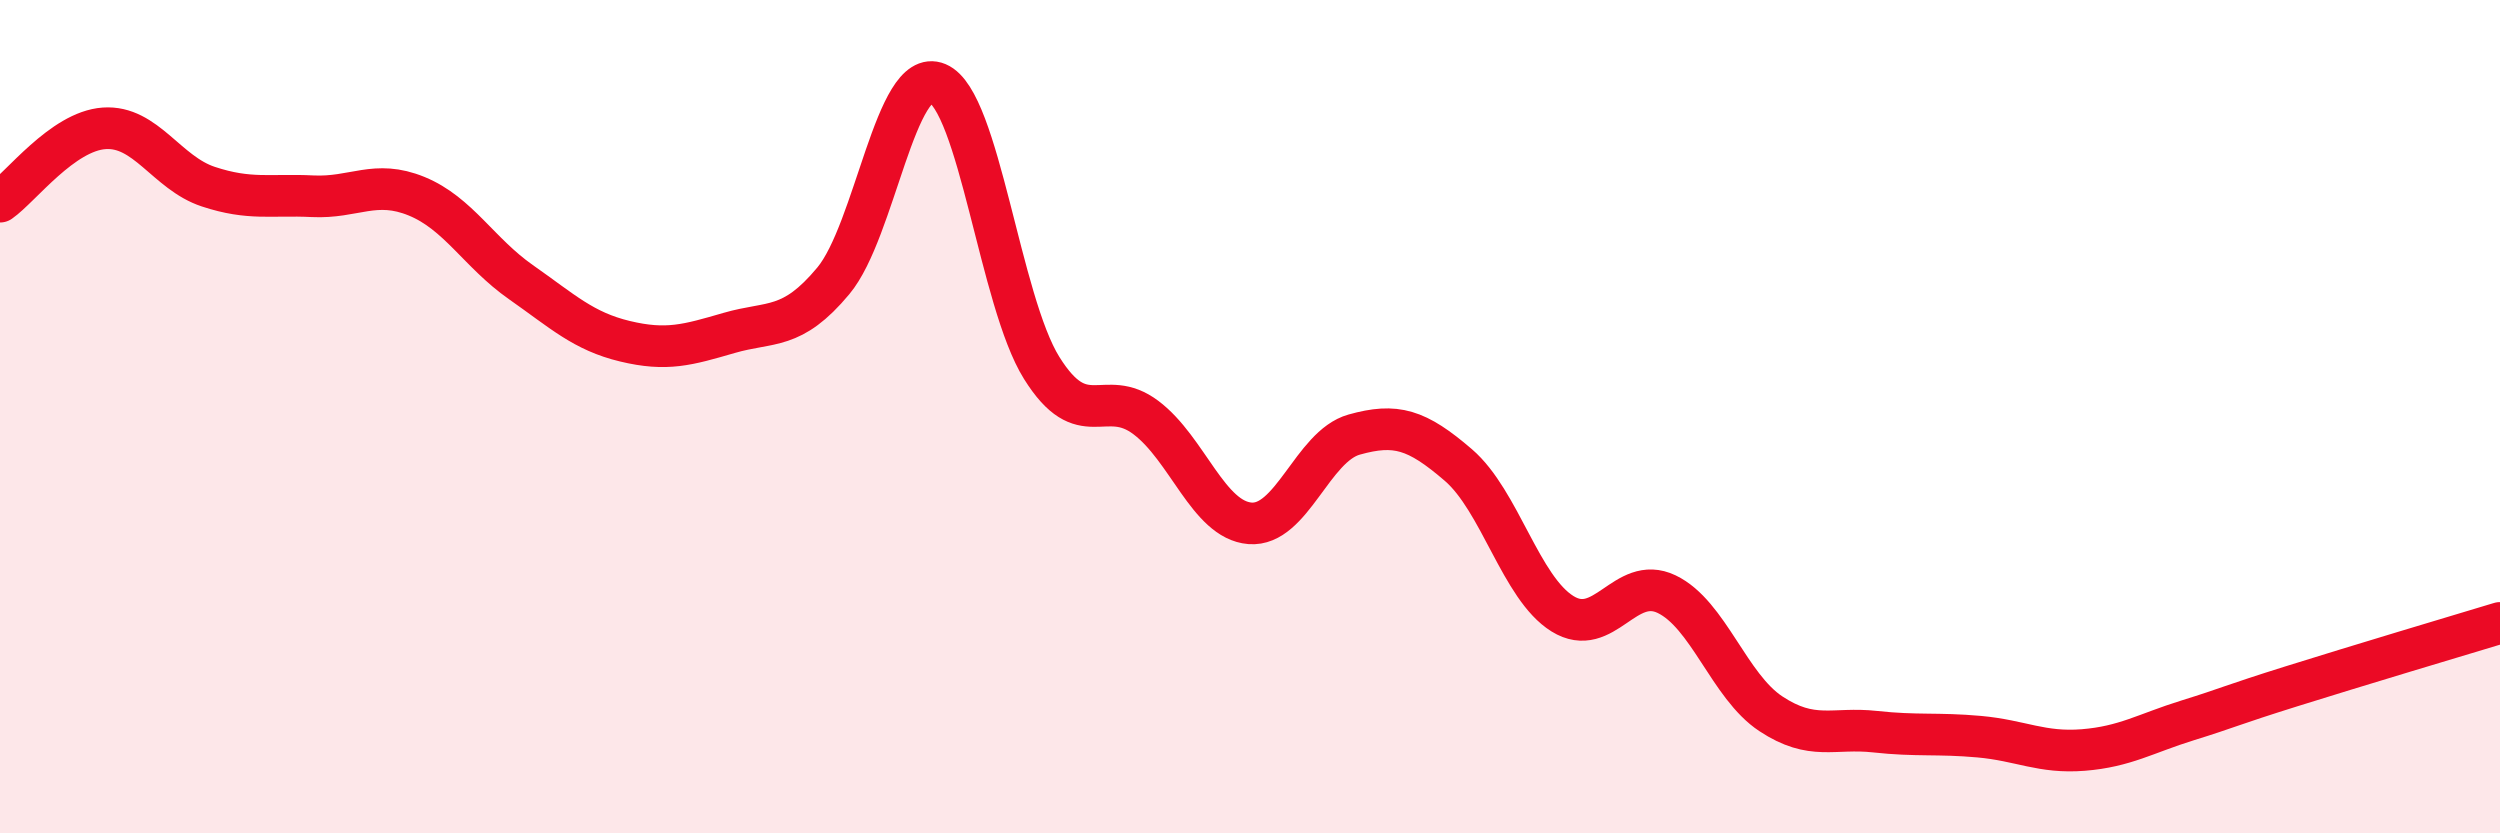
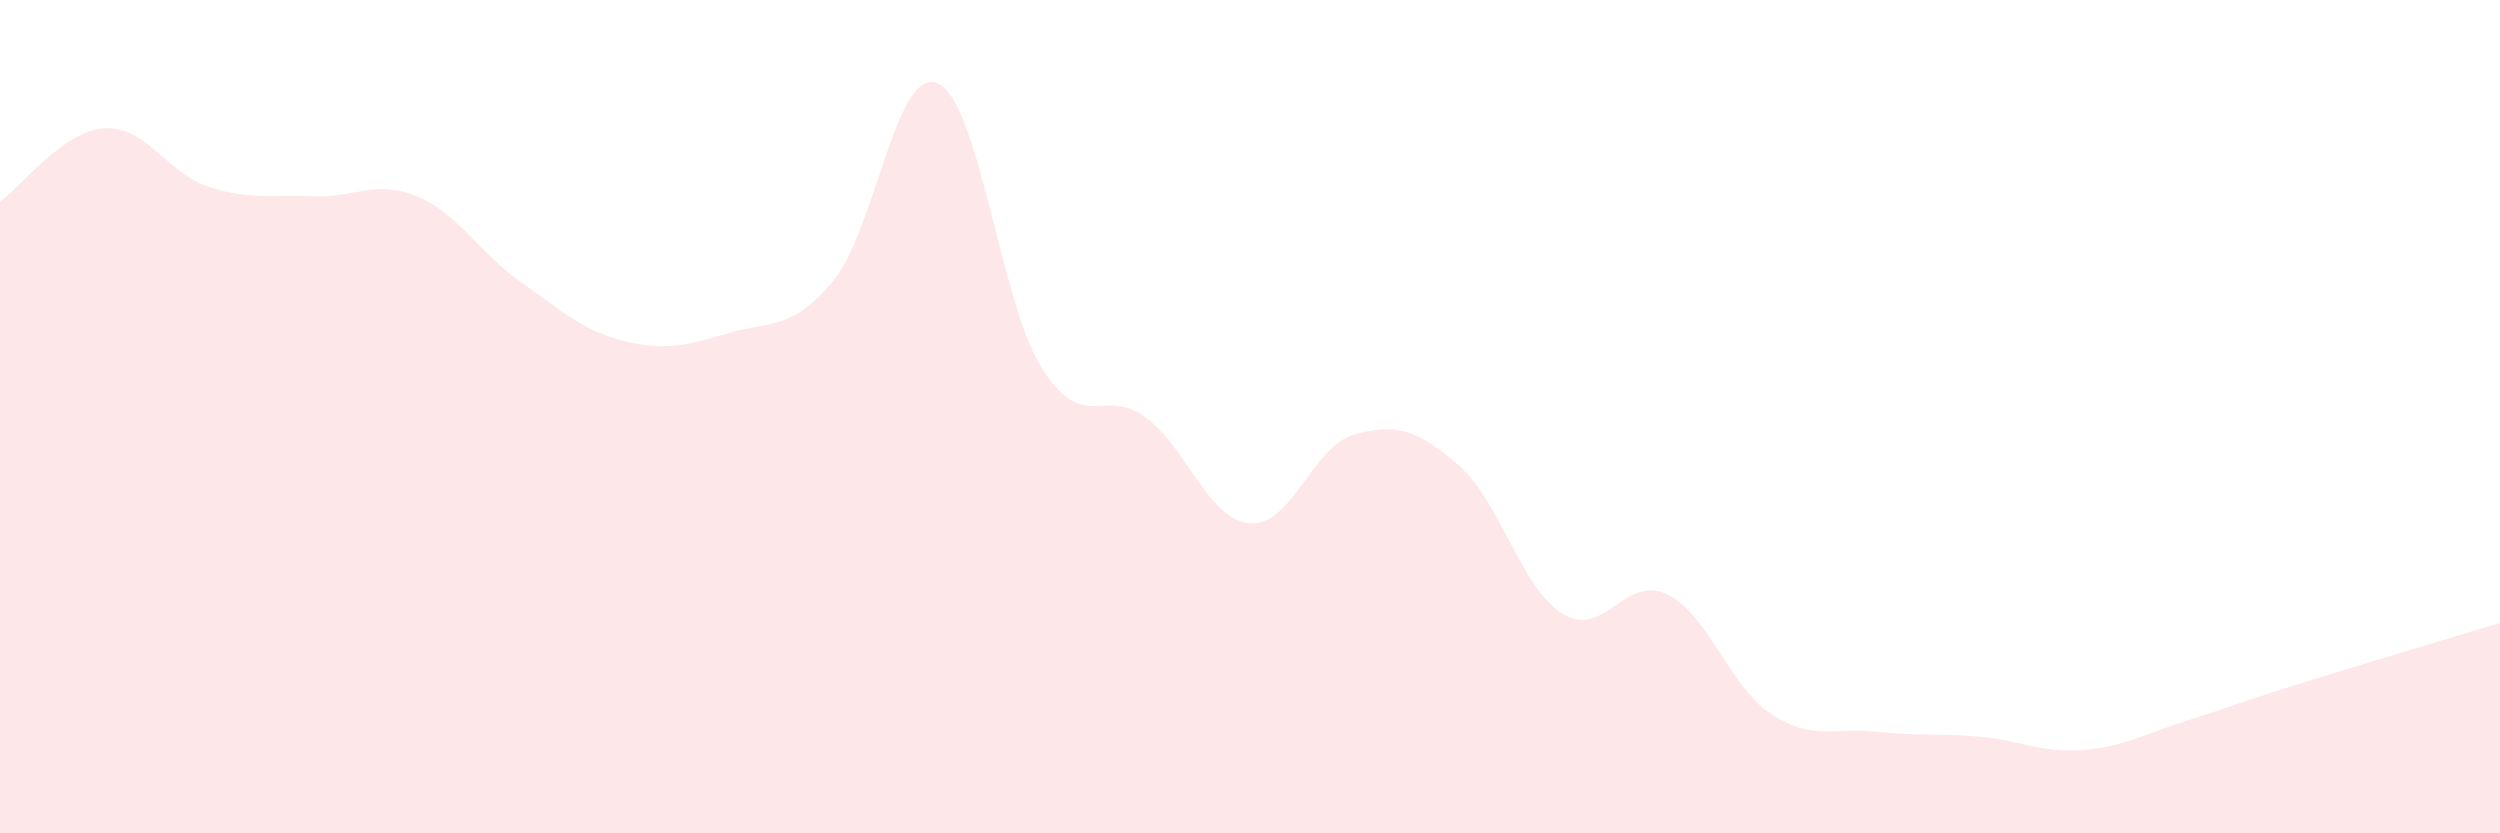
<svg xmlns="http://www.w3.org/2000/svg" width="60" height="20" viewBox="0 0 60 20">
  <path d="M 0,4.84 C 0.5,4.49 1.5,3.15 2.5,3.08 C 3.5,3.01 4,4.15 5,4.48 C 6,4.81 6.5,4.66 7.5,4.71 C 8.5,4.76 9,4.3 10,4.71 C 11,5.12 11.5,6.07 12.5,6.77 C 13.5,7.47 14,7.95 15,8.19 C 16,8.43 16.5,8.28 17.5,7.99 C 18.5,7.7 19,7.94 20,6.74 C 21,5.54 21.5,1.58 22.5,2 C 23.5,2.42 24,7.23 25,8.83 C 26,10.43 26.5,9.27 27.5,10.02 C 28.5,10.77 29,12.48 30,12.56 C 31,12.64 31.5,10.71 32.5,10.43 C 33.5,10.15 34,10.3 35,11.16 C 36,12.02 36.5,14.11 37.5,14.73 C 38.5,15.35 39,13.78 40,14.26 C 41,14.74 41.5,16.47 42.5,17.13 C 43.5,17.79 44,17.45 45,17.56 C 46,17.67 46.5,17.59 47.5,17.68 C 48.5,17.77 49,18.08 50,18 C 51,17.92 51.5,17.6 52.5,17.29 C 53.5,16.98 53.5,16.94 55,16.47 C 56.5,16 59,15.25 60,14.95L60 20L0 20Z" fill="#EB0A25" opacity="0.1" stroke-linecap="round" stroke-linejoin="round" />
-   <path d="M 0,4.84 C 0.5,4.49 1.5,3.15 2.5,3.08 C 3.5,3.01 4,4.15 5,4.48 C 6,4.81 6.5,4.66 7.5,4.71 C 8.5,4.76 9,4.3 10,4.71 C 11,5.12 11.5,6.07 12.5,6.77 C 13.5,7.47 14,7.95 15,8.19 C 16,8.43 16.5,8.28 17.5,7.99 C 18.5,7.7 19,7.94 20,6.74 C 21,5.54 21.5,1.58 22.5,2 C 23.5,2.42 24,7.23 25,8.83 C 26,10.43 26.5,9.27 27.5,10.02 C 28.5,10.77 29,12.48 30,12.56 C 31,12.64 31.5,10.71 32.5,10.43 C 33.5,10.15 34,10.3 35,11.16 C 36,12.02 36.5,14.11 37.5,14.73 C 38.5,15.35 39,13.78 40,14.26 C 41,14.74 41.5,16.47 42.5,17.13 C 43.5,17.79 44,17.45 45,17.56 C 46,17.67 46.5,17.59 47.5,17.68 C 48.5,17.77 49,18.08 50,18 C 51,17.92 51.5,17.6 52.5,17.29 C 53.5,16.98 53.5,16.94 55,16.47 C 56.5,16 59,15.25 60,14.95" stroke="#EB0A25" stroke-width="1" fill="none" stroke-linecap="round" stroke-linejoin="round" />
</svg>